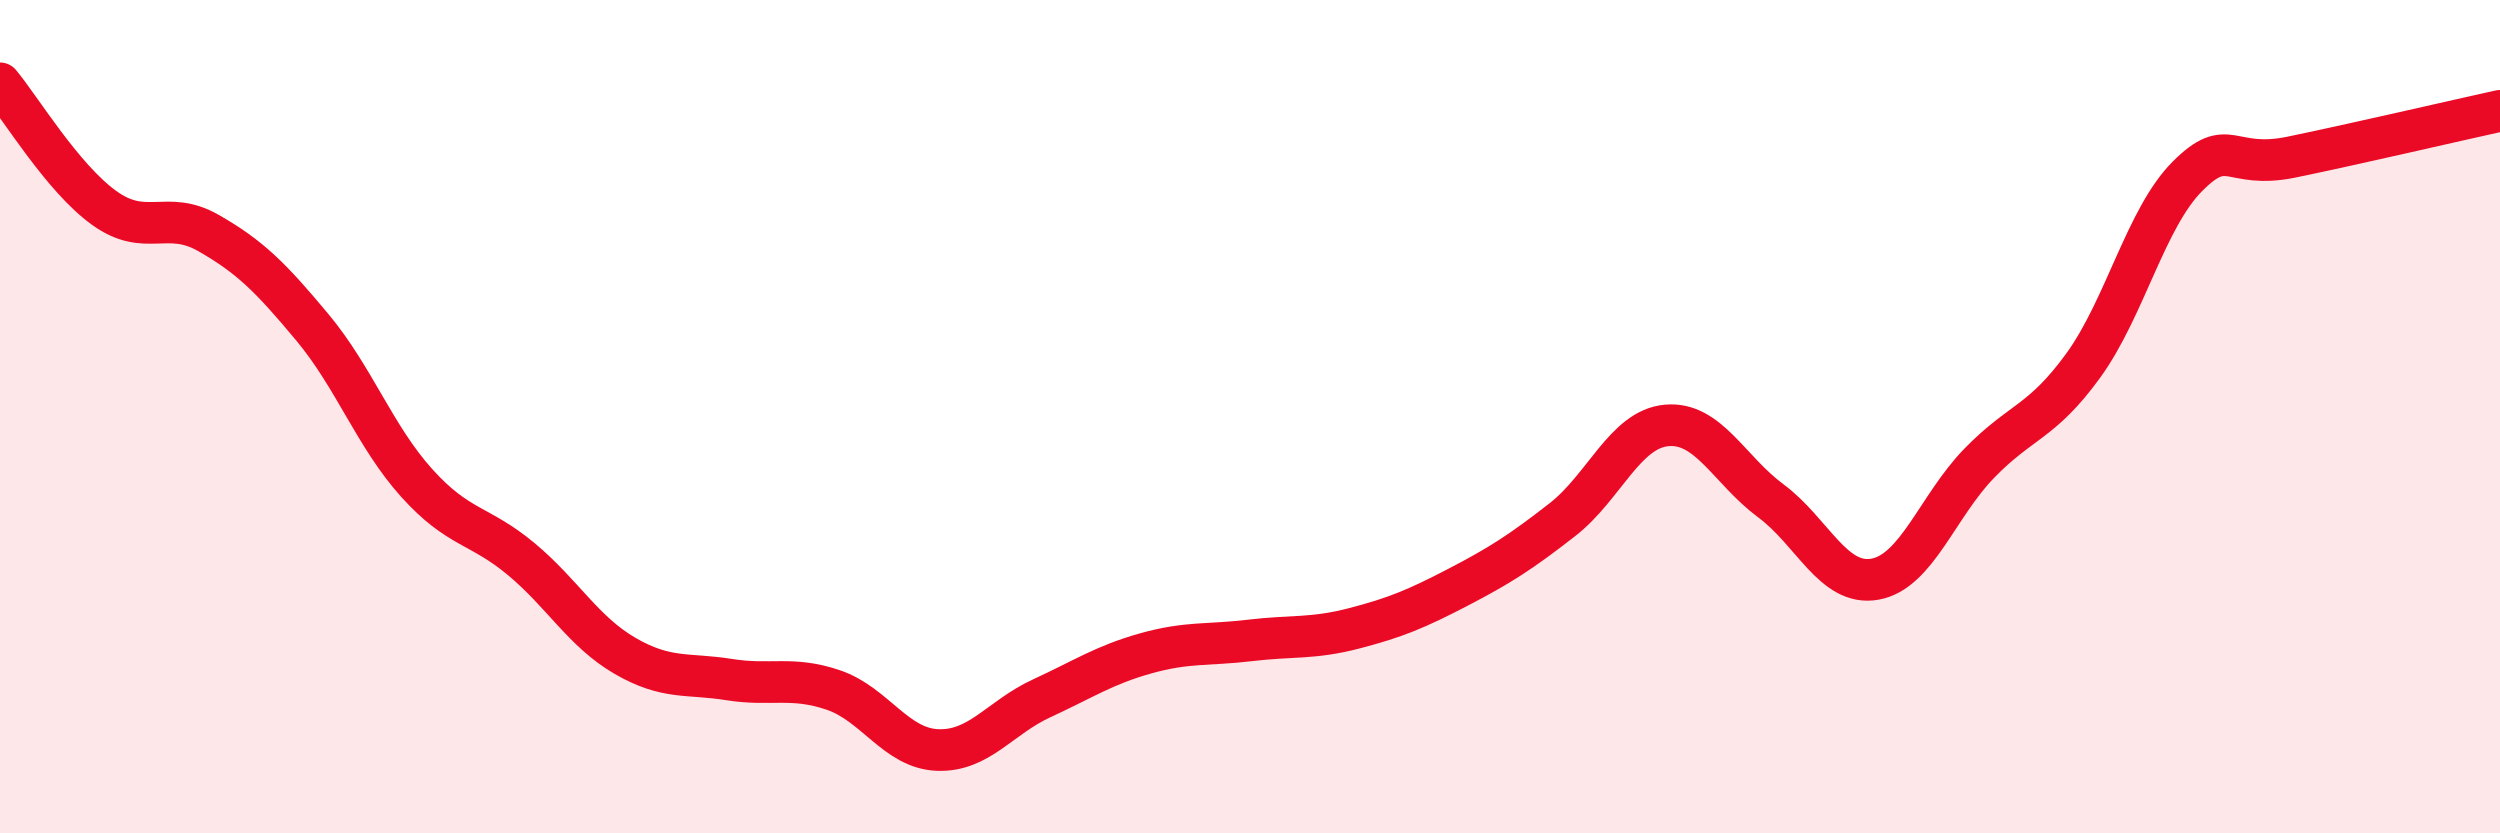
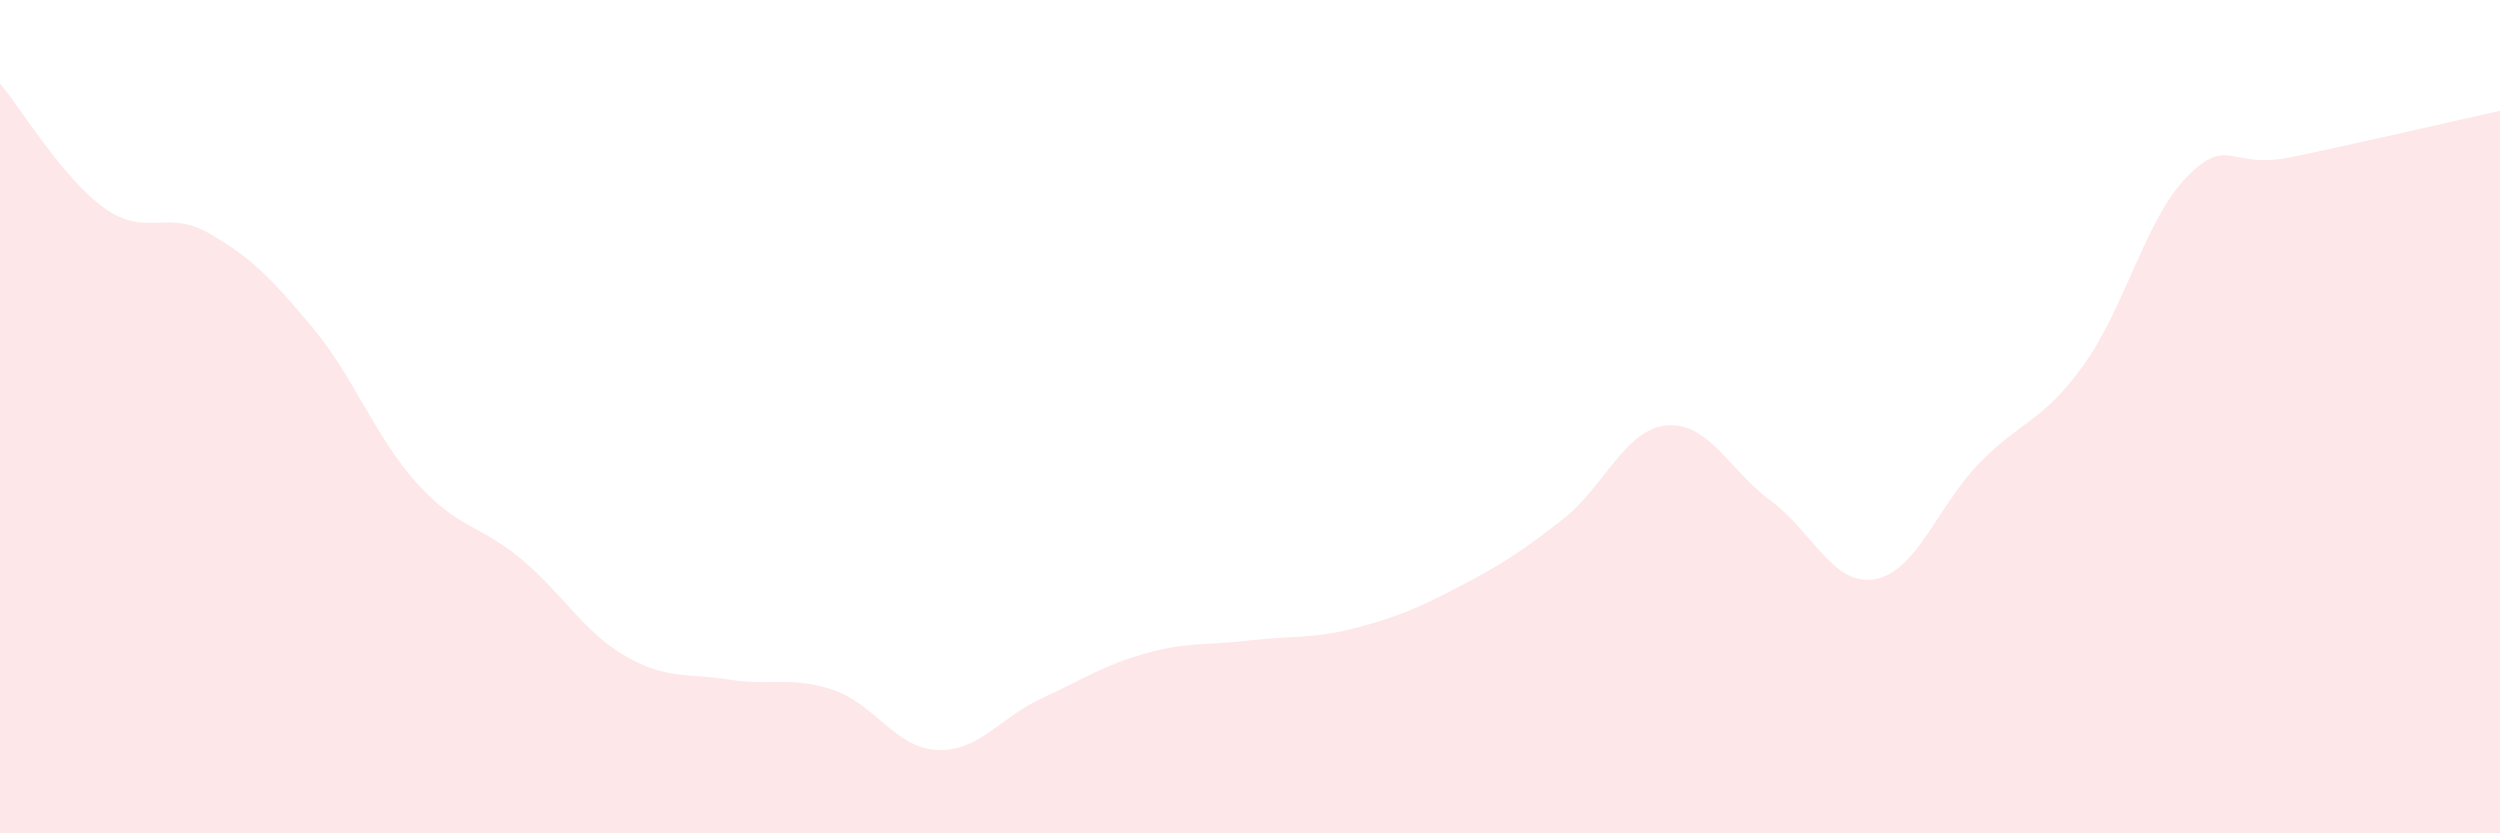
<svg xmlns="http://www.w3.org/2000/svg" width="60" height="20" viewBox="0 0 60 20">
  <path d="M 0,2 C 0.5,2.6 1.5,4.27 2.5,4.99 C 3.5,5.71 4,5.02 5,5.59 C 6,6.16 6.5,6.66 7.5,7.86 C 8.5,9.06 9,10.48 10,11.59 C 11,12.7 11.5,12.58 12.5,13.41 C 13.5,14.24 14,15.16 15,15.74 C 16,16.32 16.5,16.15 17.5,16.31 C 18.5,16.47 19,16.22 20,16.56 C 21,16.9 21.5,17.96 22.5,18 C 23.5,18.04 24,17.22 25,16.76 C 26,16.3 26.5,15.96 27.5,15.68 C 28.5,15.4 29,15.49 30,15.37 C 31,15.25 31.5,15.34 32.5,15.08 C 33.5,14.82 34,14.61 35,14.09 C 36,13.57 36.5,13.25 37.5,12.47 C 38.5,11.69 39,10.3 40,10.21 C 41,10.12 41.5,11.28 42.5,12.02 C 43.5,12.76 44,14.08 45,13.9 C 46,13.72 46.5,12.15 47.5,11.12 C 48.5,10.09 49,10.15 50,8.77 C 51,7.39 51.5,5.23 52.5,4.23 C 53.5,3.23 53.5,4.08 55,3.77 C 56.5,3.46 59,2.88 60,2.66L60 20L0 20Z" fill="#EB0A25" opacity="0.1" stroke-linecap="round" stroke-linejoin="round" />
-   <path d="M 0,2 C 0.5,2.6 1.5,4.27 2.5,4.99 C 3.5,5.71 4,5.02 5,5.59 C 6,6.16 6.5,6.66 7.5,7.86 C 8.5,9.06 9,10.48 10,11.59 C 11,12.7 11.5,12.58 12.5,13.41 C 13.5,14.24 14,15.16 15,15.74 C 16,16.32 16.5,16.15 17.5,16.31 C 18.5,16.47 19,16.22 20,16.56 C 21,16.9 21.5,17.96 22.5,18 C 23.5,18.04 24,17.22 25,16.76 C 26,16.3 26.5,15.96 27.5,15.68 C 28.5,15.4 29,15.49 30,15.37 C 31,15.25 31.5,15.34 32.5,15.08 C 33.5,14.82 34,14.61 35,14.09 C 36,13.57 36.5,13.25 37.5,12.47 C 38.5,11.69 39,10.3 40,10.21 C 41,10.12 41.5,11.28 42.5,12.02 C 43.5,12.76 44,14.08 45,13.9 C 46,13.72 46.5,12.15 47.5,11.12 C 48.5,10.09 49,10.15 50,8.77 C 51,7.39 51.5,5.23 52.5,4.23 C 53.5,3.23 53.5,4.08 55,3.77 C 56.5,3.46 59,2.88 60,2.66" stroke="#EB0A25" stroke-width="1" fill="none" stroke-linecap="round" stroke-linejoin="round" />
</svg>